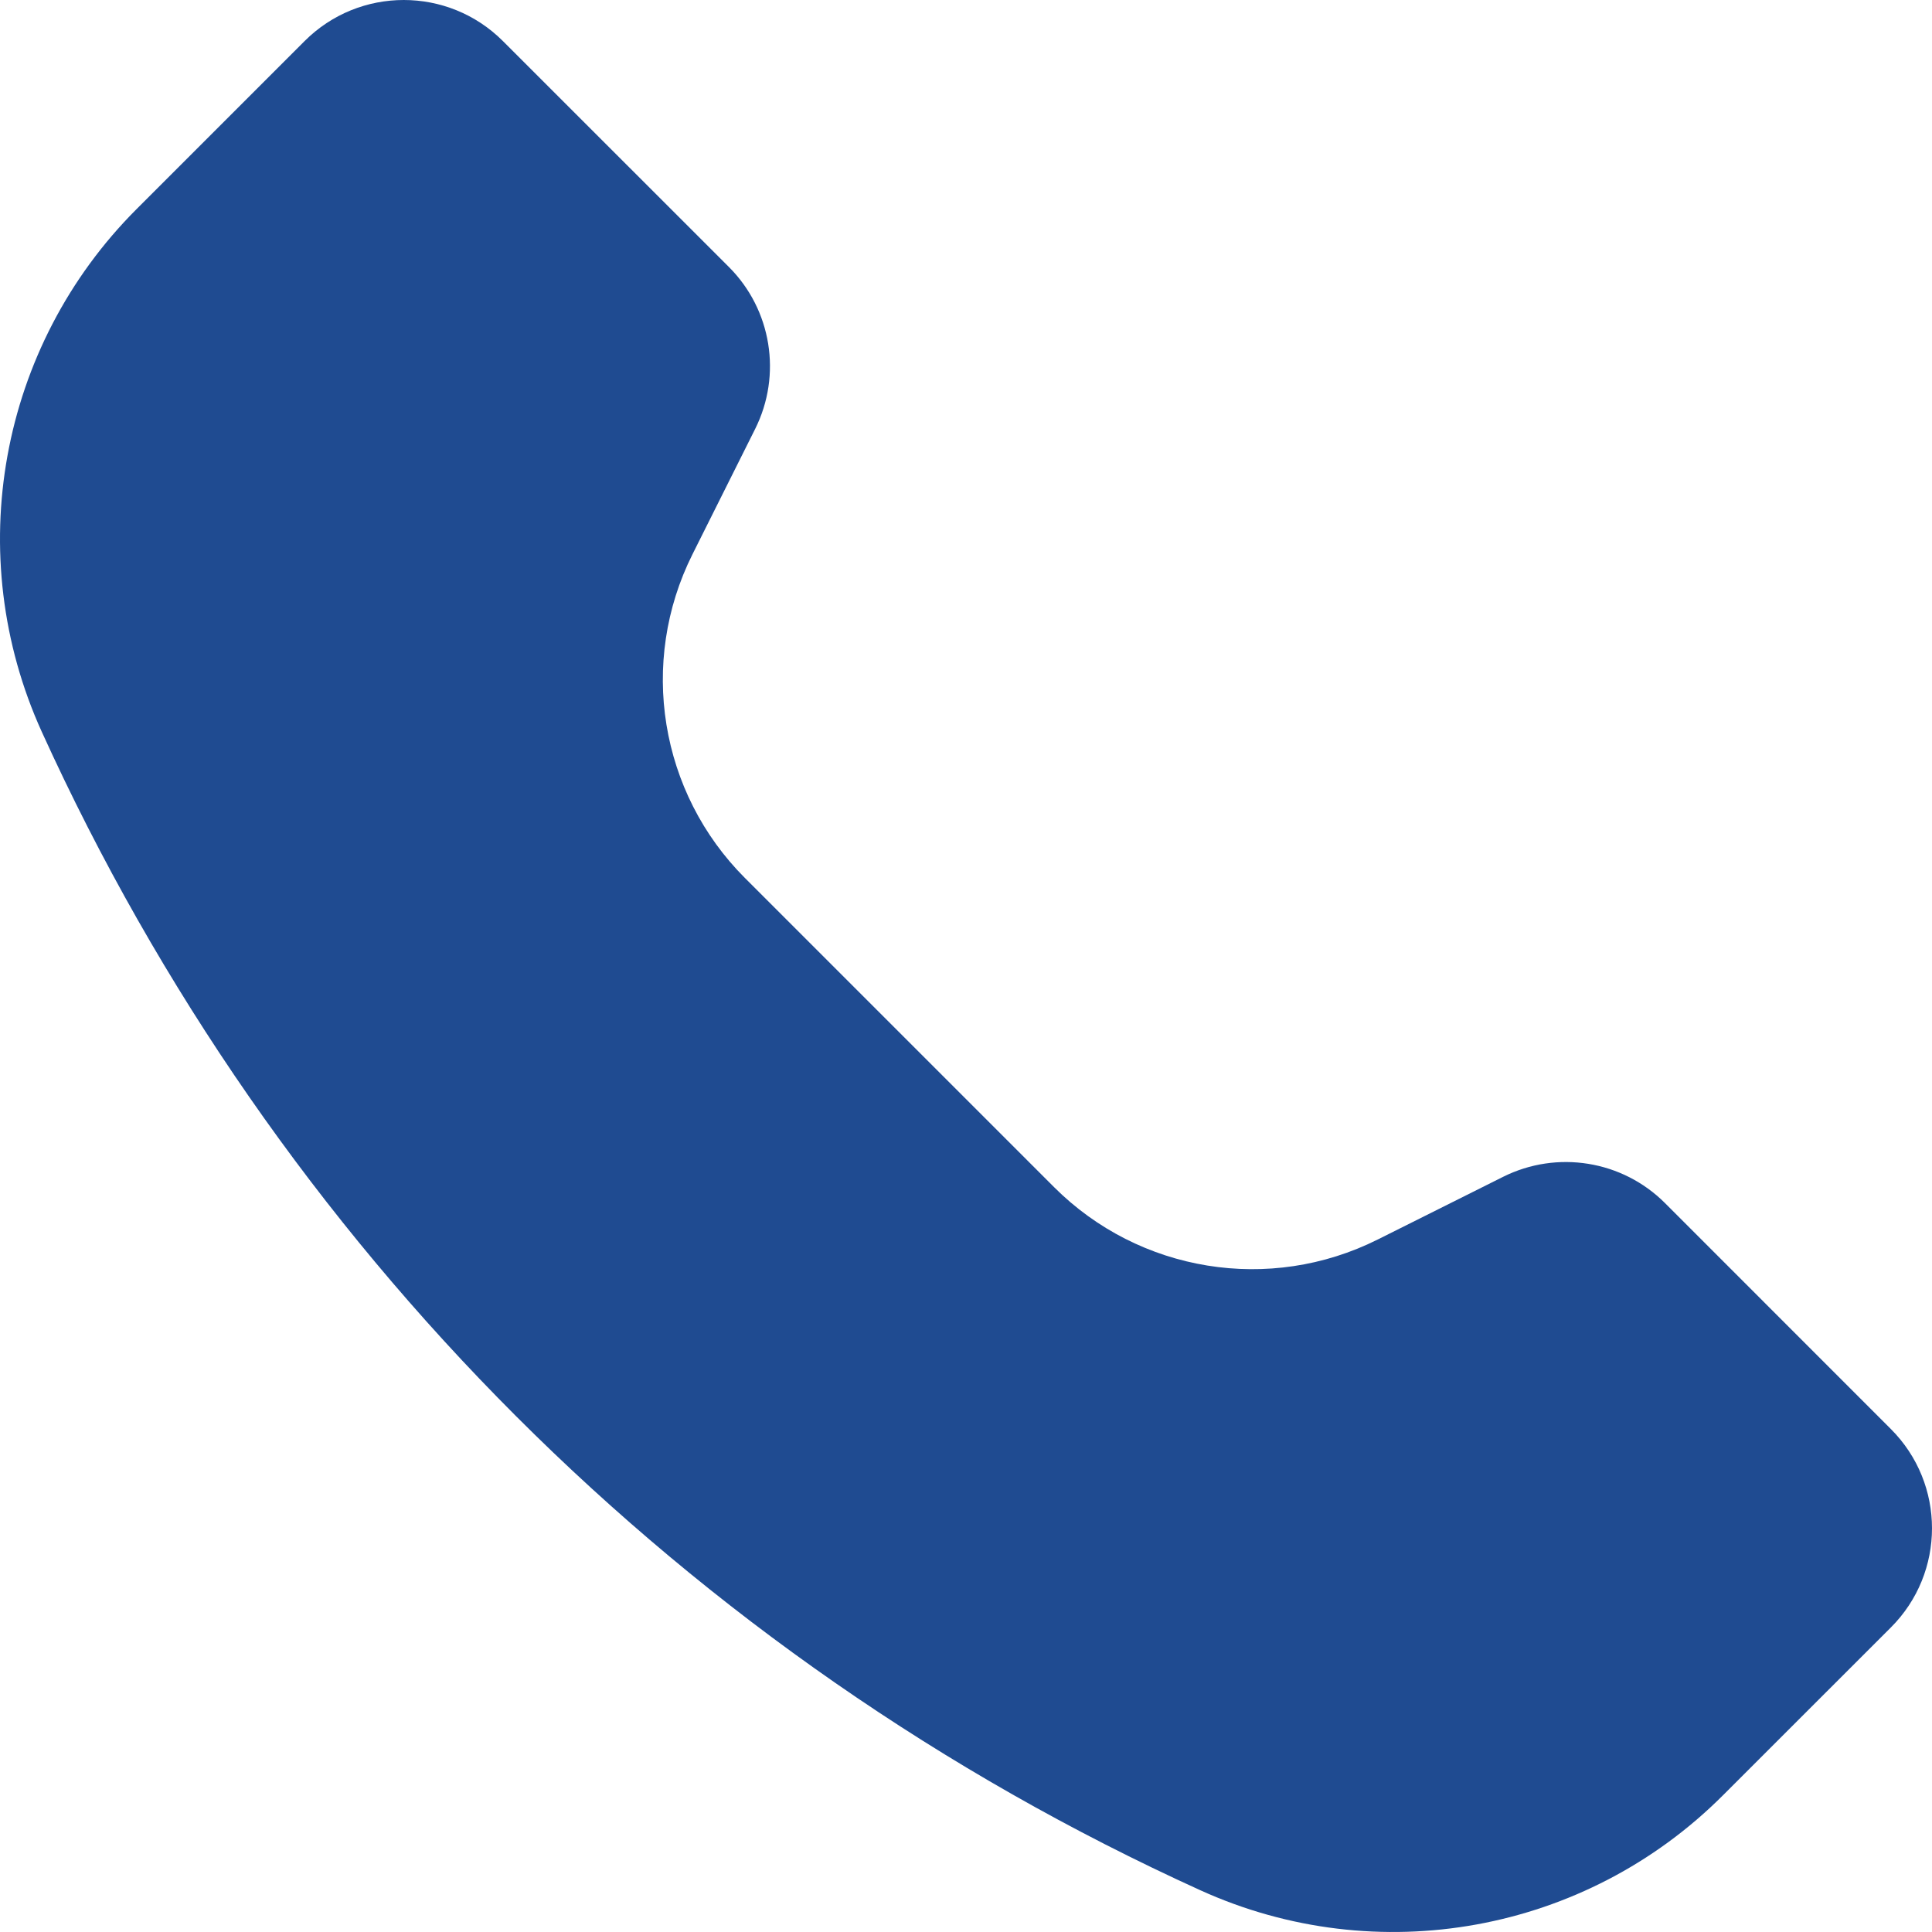
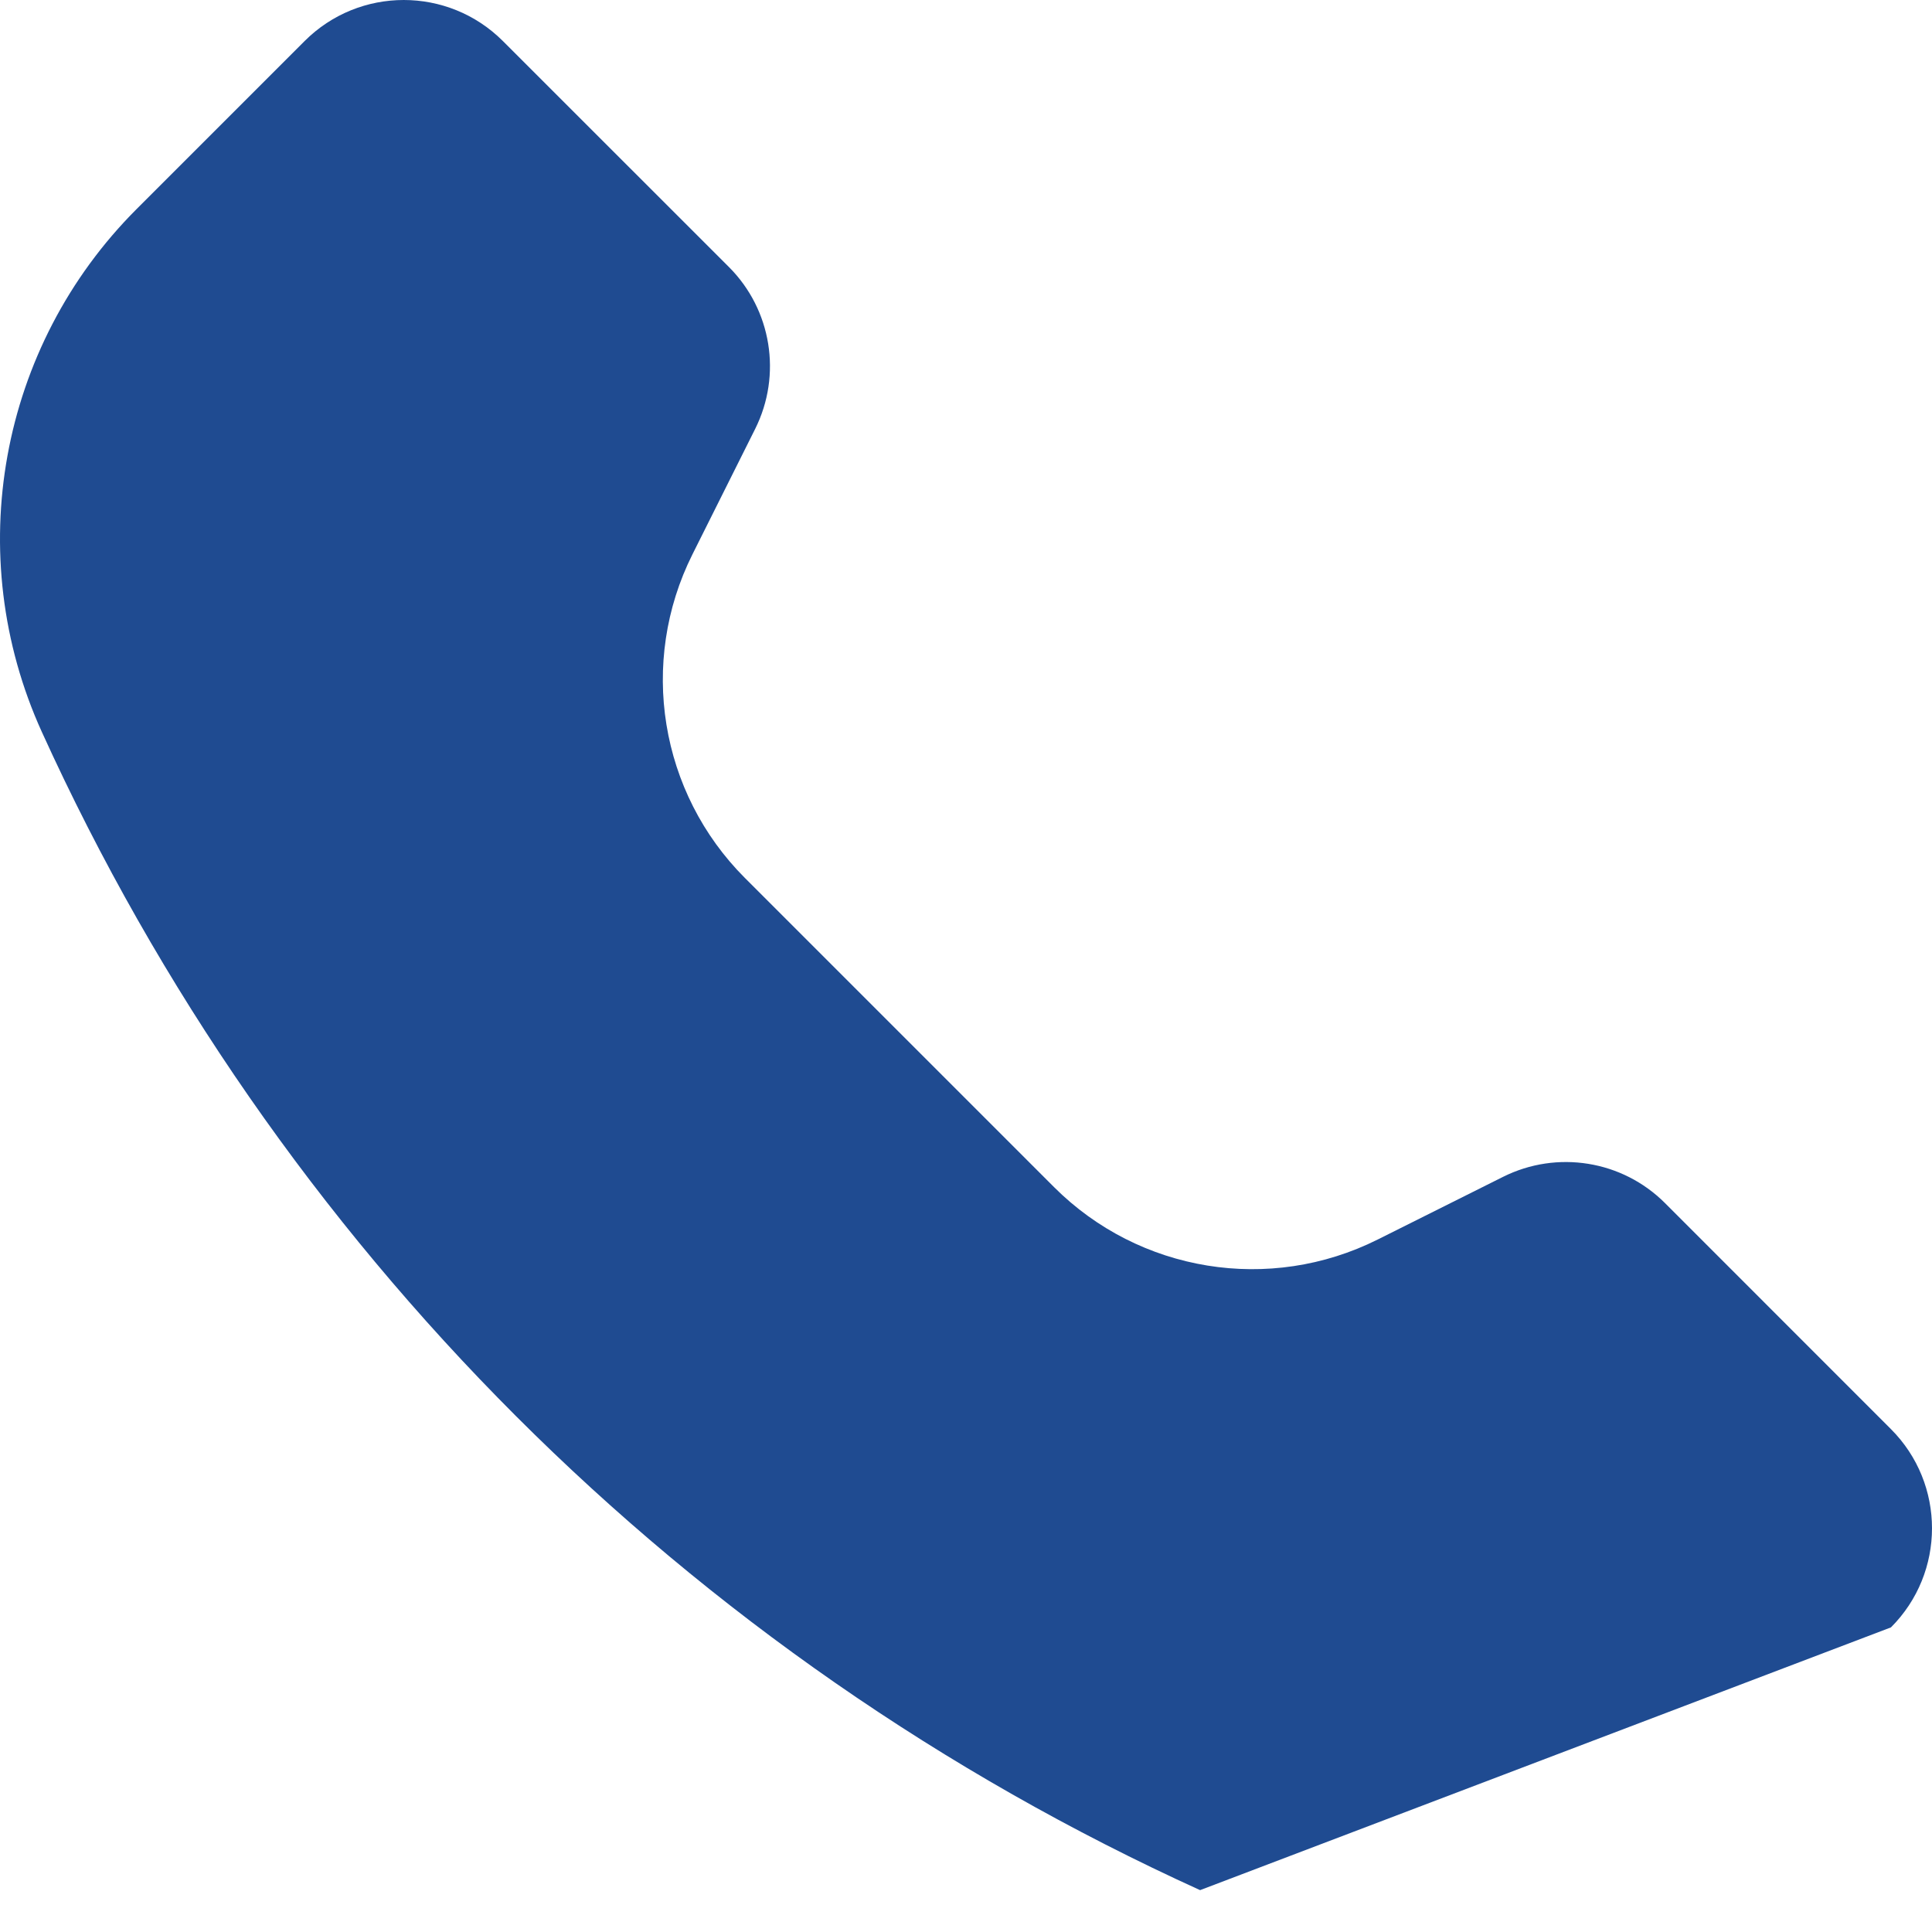
<svg xmlns="http://www.w3.org/2000/svg" width="24" height="24" viewBox="0 0 24 24" fill="none">
-   <path d="M3.784 0.51L1.697 2.597C-0.011 4.305 -0.48 6.893 0.52 9.093C3.418 15.47 8.53 20.581 14.908 23.48C17.107 24.48 19.695 24.011 21.403 22.302L23.49 20.216C24.17 19.536 24.17 18.433 23.49 17.753L20.683 14.945C20.153 14.415 19.343 14.284 18.672 14.619L17.114 15.398C15.773 16.069 14.153 15.806 13.093 14.746L9.254 10.907C8.194 9.847 7.931 8.227 8.602 6.886L9.381 5.328C9.716 4.657 9.585 3.847 9.055 3.317L6.247 0.51C5.567 -0.17 4.464 -0.17 3.784 0.51Z" fill="#1f4b91" />
+   <path d="M3.784 0.51L1.697 2.597C-0.011 4.305 -0.48 6.893 0.52 9.093C3.418 15.47 8.53 20.581 14.908 23.48L23.49 20.216C24.17 19.536 24.17 18.433 23.49 17.753L20.683 14.945C20.153 14.415 19.343 14.284 18.672 14.619L17.114 15.398C15.773 16.069 14.153 15.806 13.093 14.746L9.254 10.907C8.194 9.847 7.931 8.227 8.602 6.886L9.381 5.328C9.716 4.657 9.585 3.847 9.055 3.317L6.247 0.51C5.567 -0.17 4.464 -0.17 3.784 0.51Z" fill="#1f4b91" />
</svg>